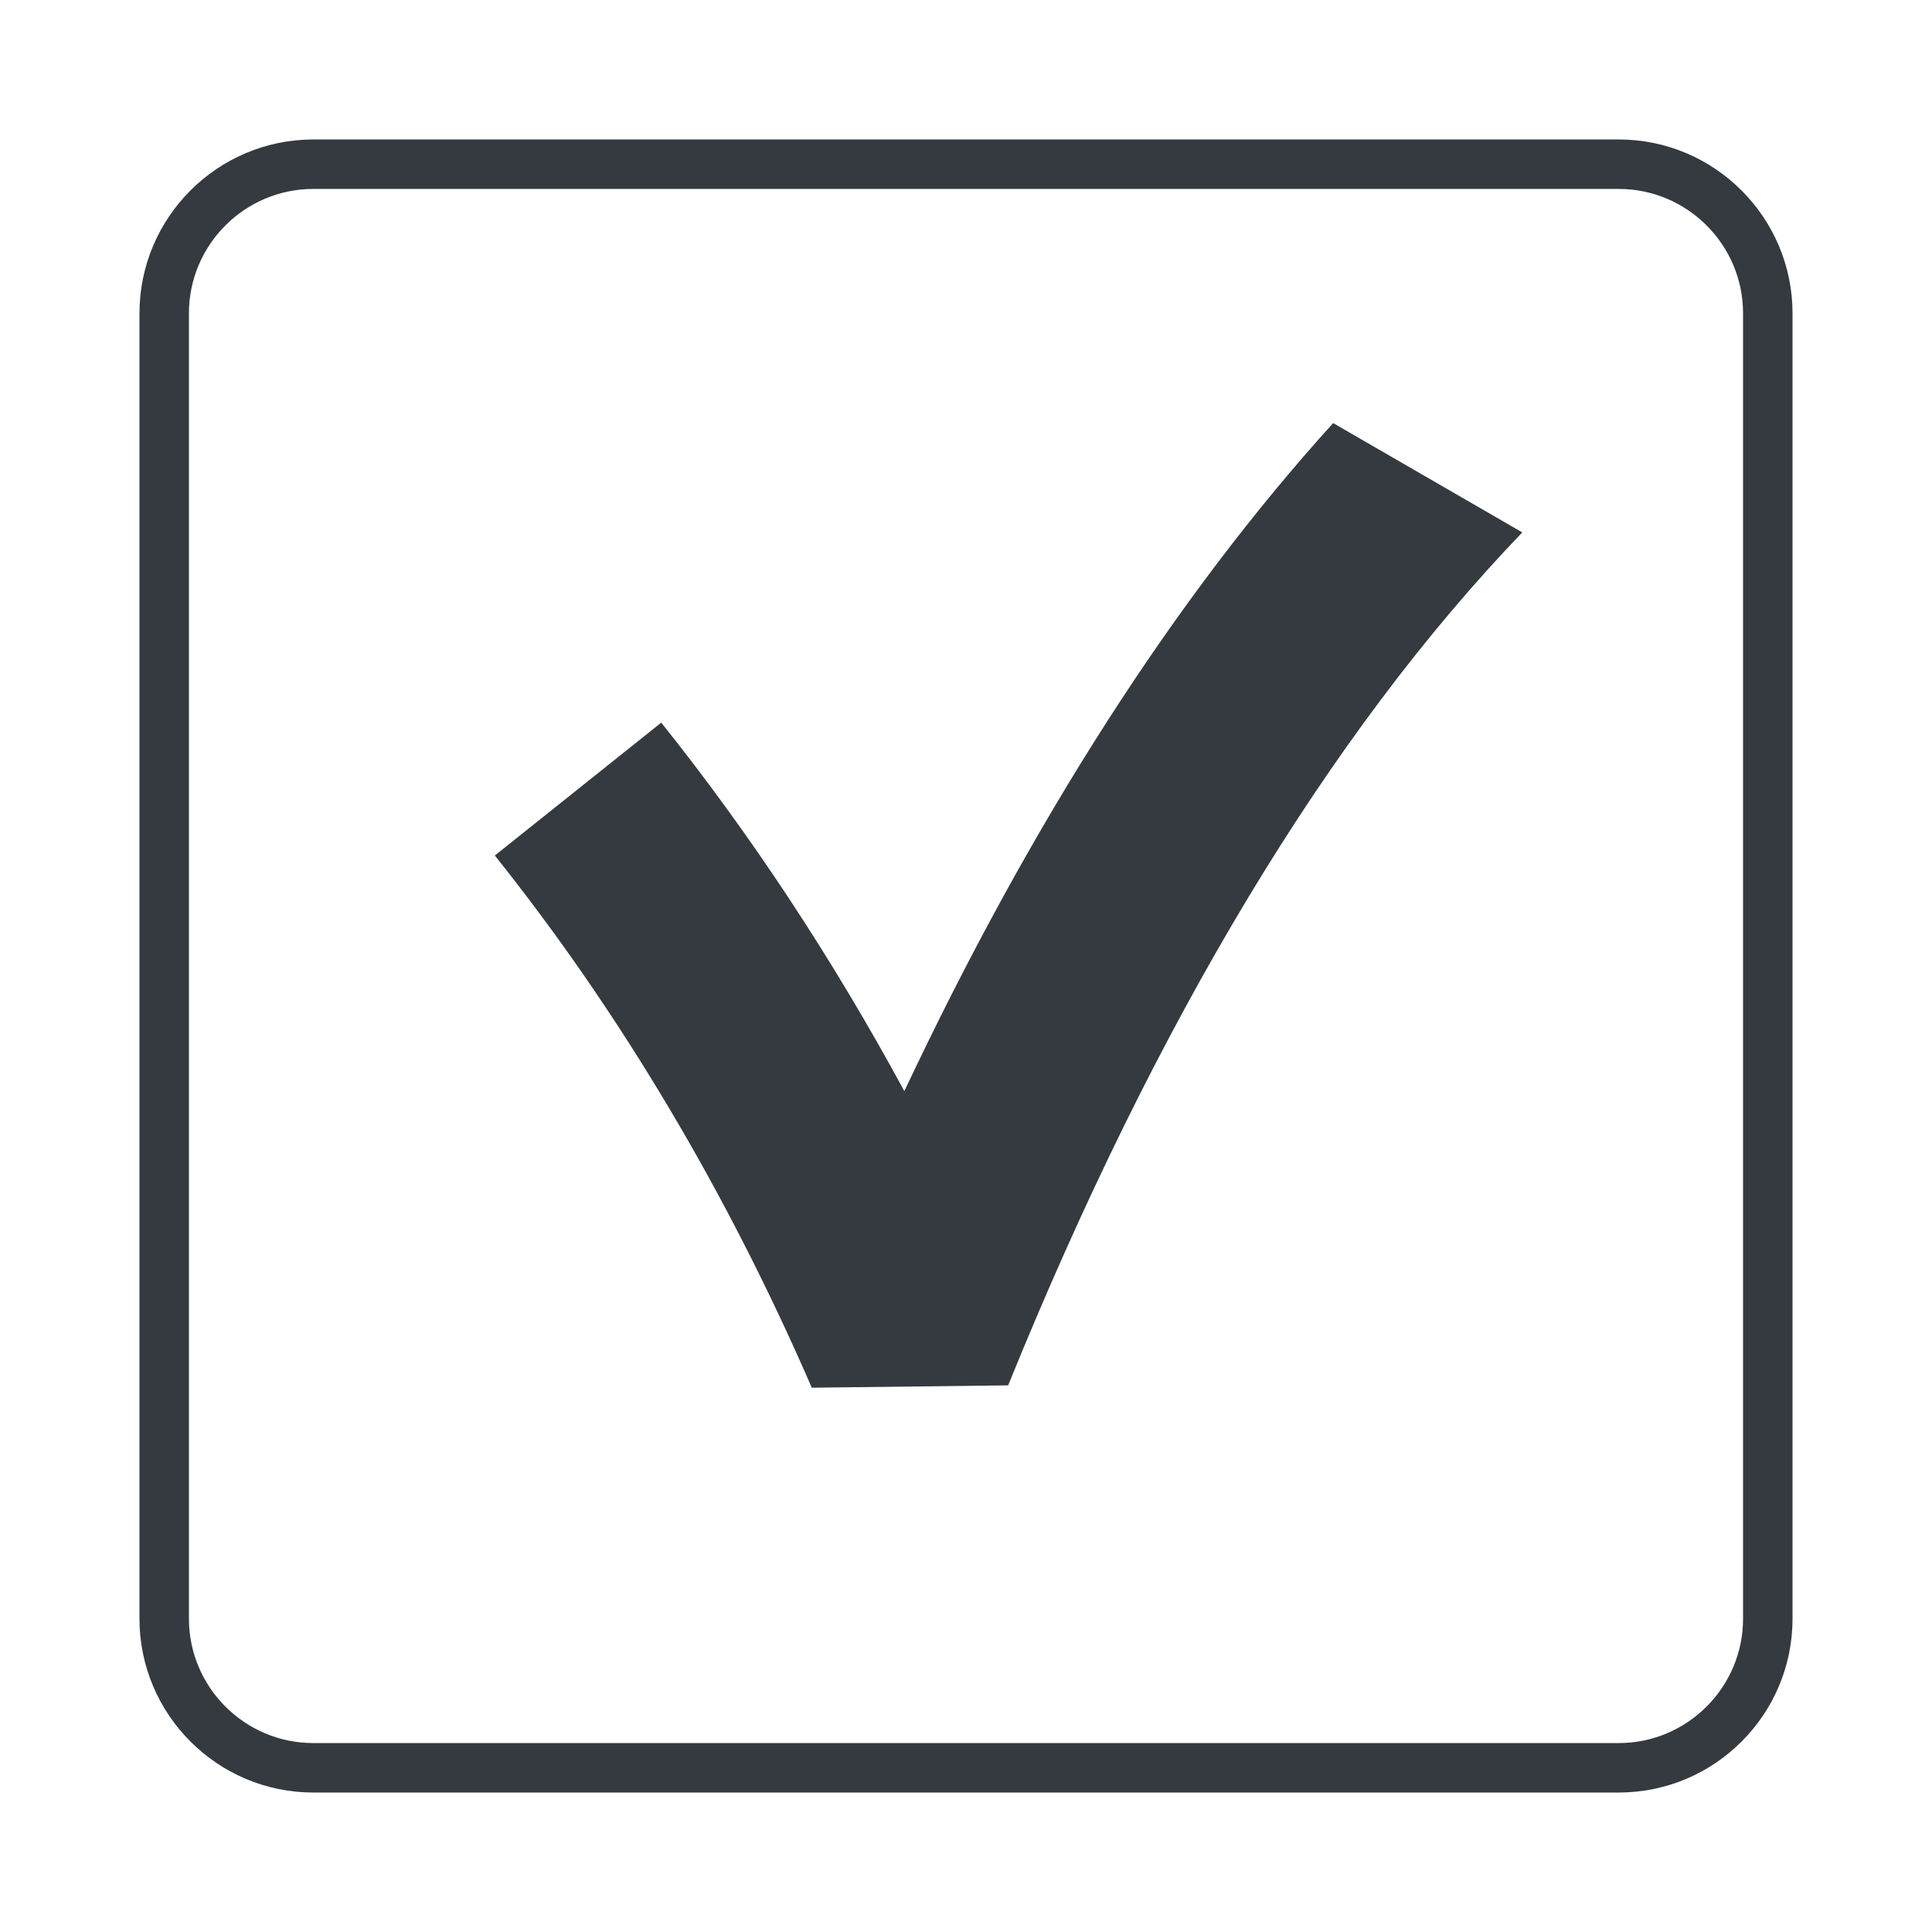
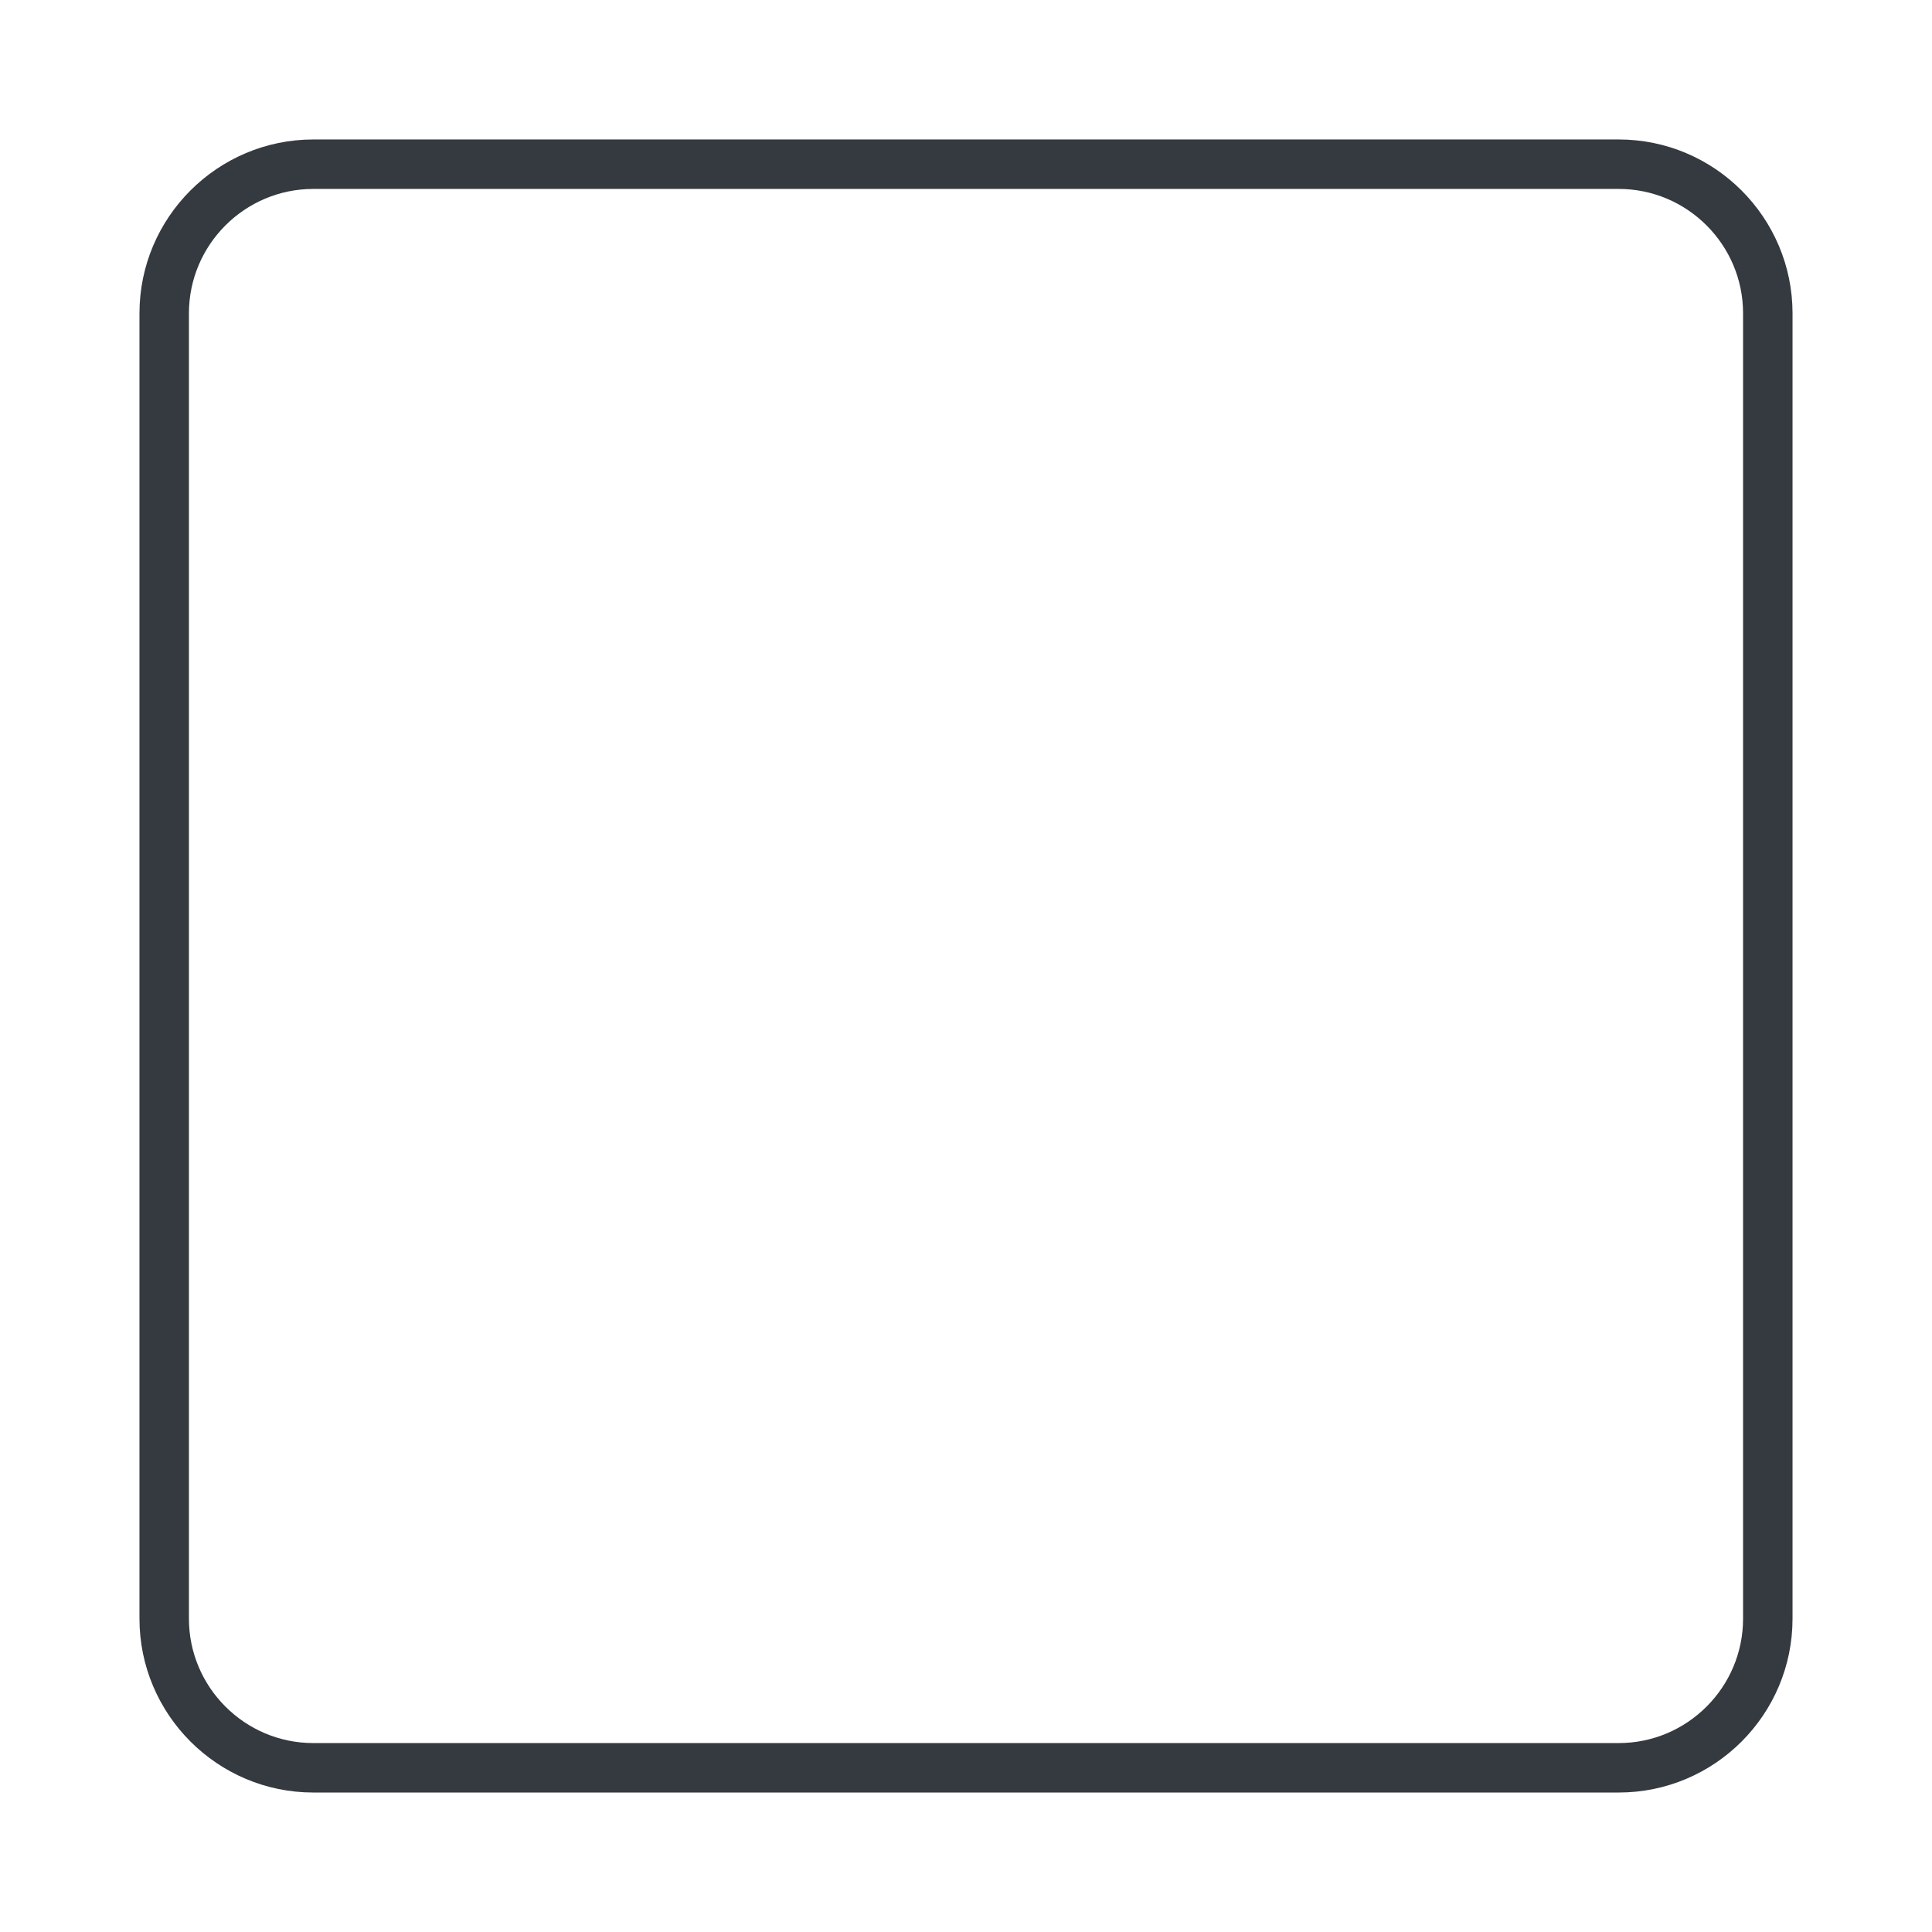
<svg xmlns="http://www.w3.org/2000/svg" version="1.1" id="Layer_1" x="0px" y="0px" viewBox="0 0 91.01 91.01" style="enable-background:new 0 0 91.01 91.01;" xml:space="preserve">
  <style type="text/css"> .st0{fill:#353A40;} </style>
  <g>
    <g>
      <g>
-         <path class="st0" d="M62.8,19.93c-7.41,8.18-14.18,18.7-20.2,31.47c-3.37-6.22-7.2-12.04-11.45-17.36l-7.84,6.26 c5.9,7.39,10.92,15.83,14.93,25.07l9.25-0.11c6.99-17.23,15.14-30.73,24.22-40.18L62.8,19.93z" />
-       </g>
+         </g>
    </g>
    <g>
      <g>
        <path class="st0" d="M76.25,84.44H14.76c-4.52,0-8.19-3.68-8.19-8.19V14.76c0-4.52,3.68-8.19,8.19-8.19h61.49 c4.52,0,8.19,3.68,8.19,8.19v61.49C84.44,80.77,80.77,84.44,76.25,84.44z M14.76,8.9c-3.23,0-5.86,2.63-5.86,5.86v61.49 c0,3.23,2.63,5.86,5.86,5.86h61.49c3.23,0,5.86-2.63,5.86-5.86V14.76c0-3.23-2.63-5.86-5.86-5.86H14.76z" />
      </g>
    </g>
  </g>
</svg>